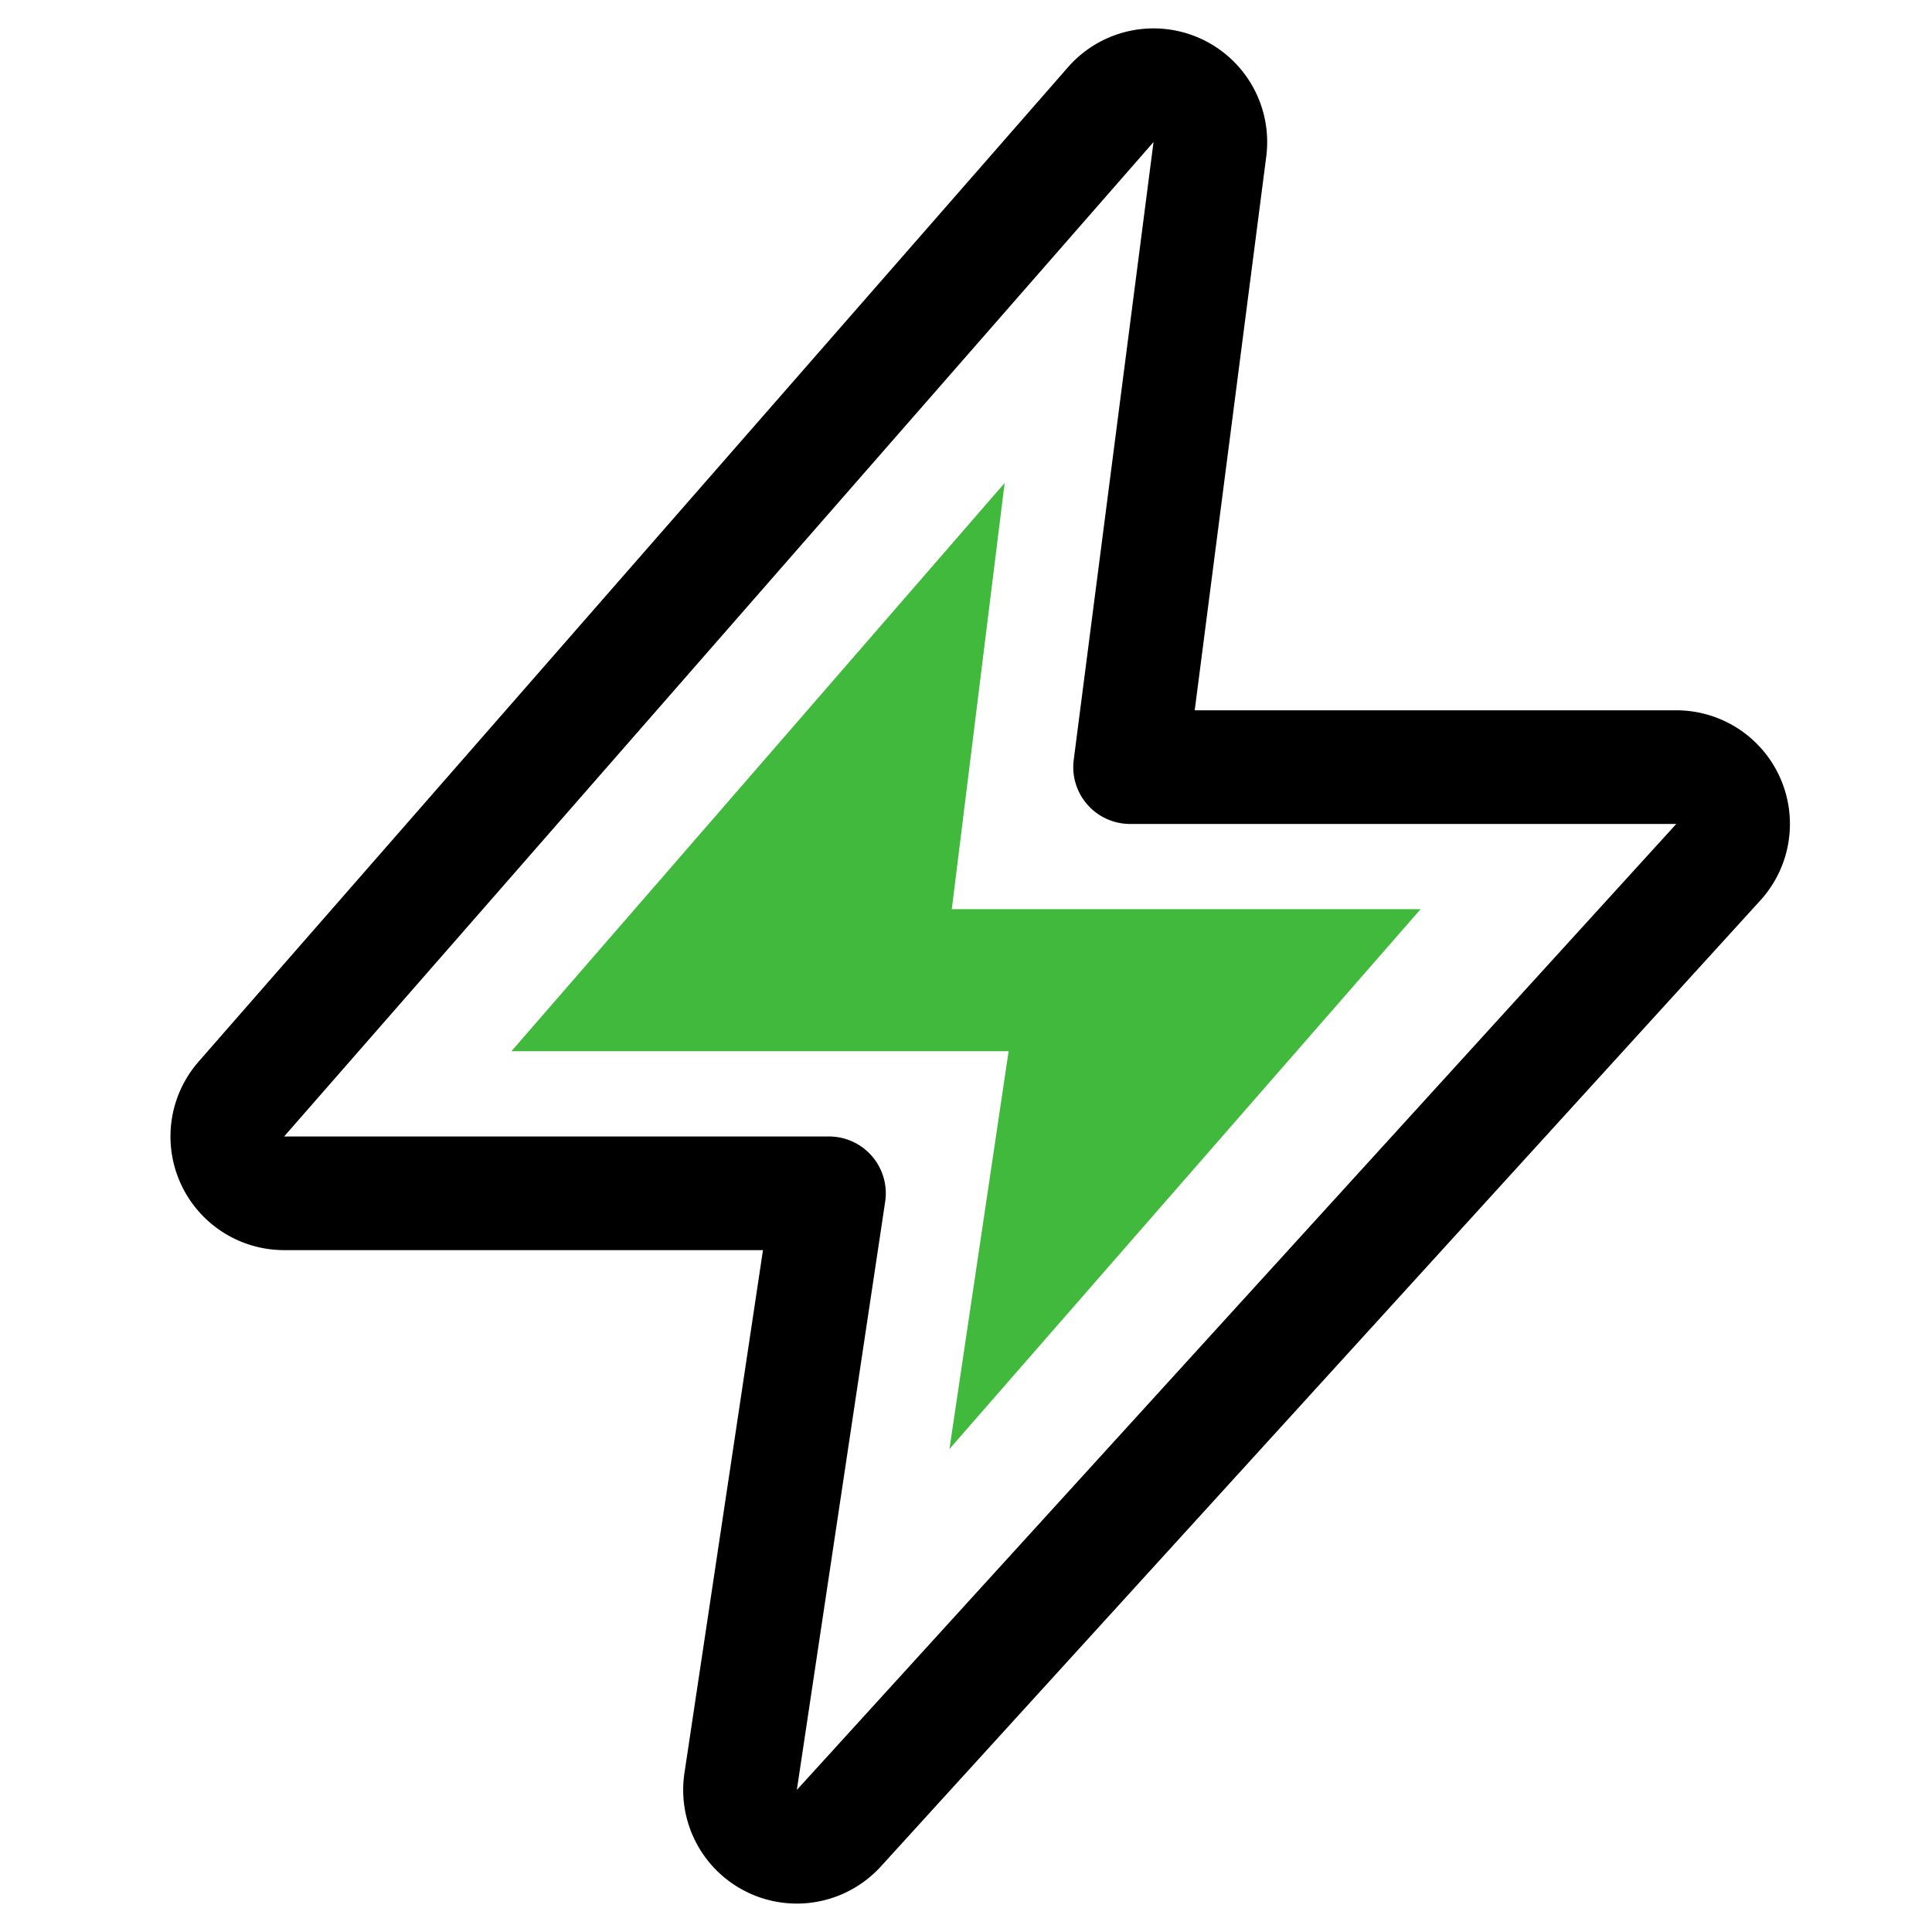
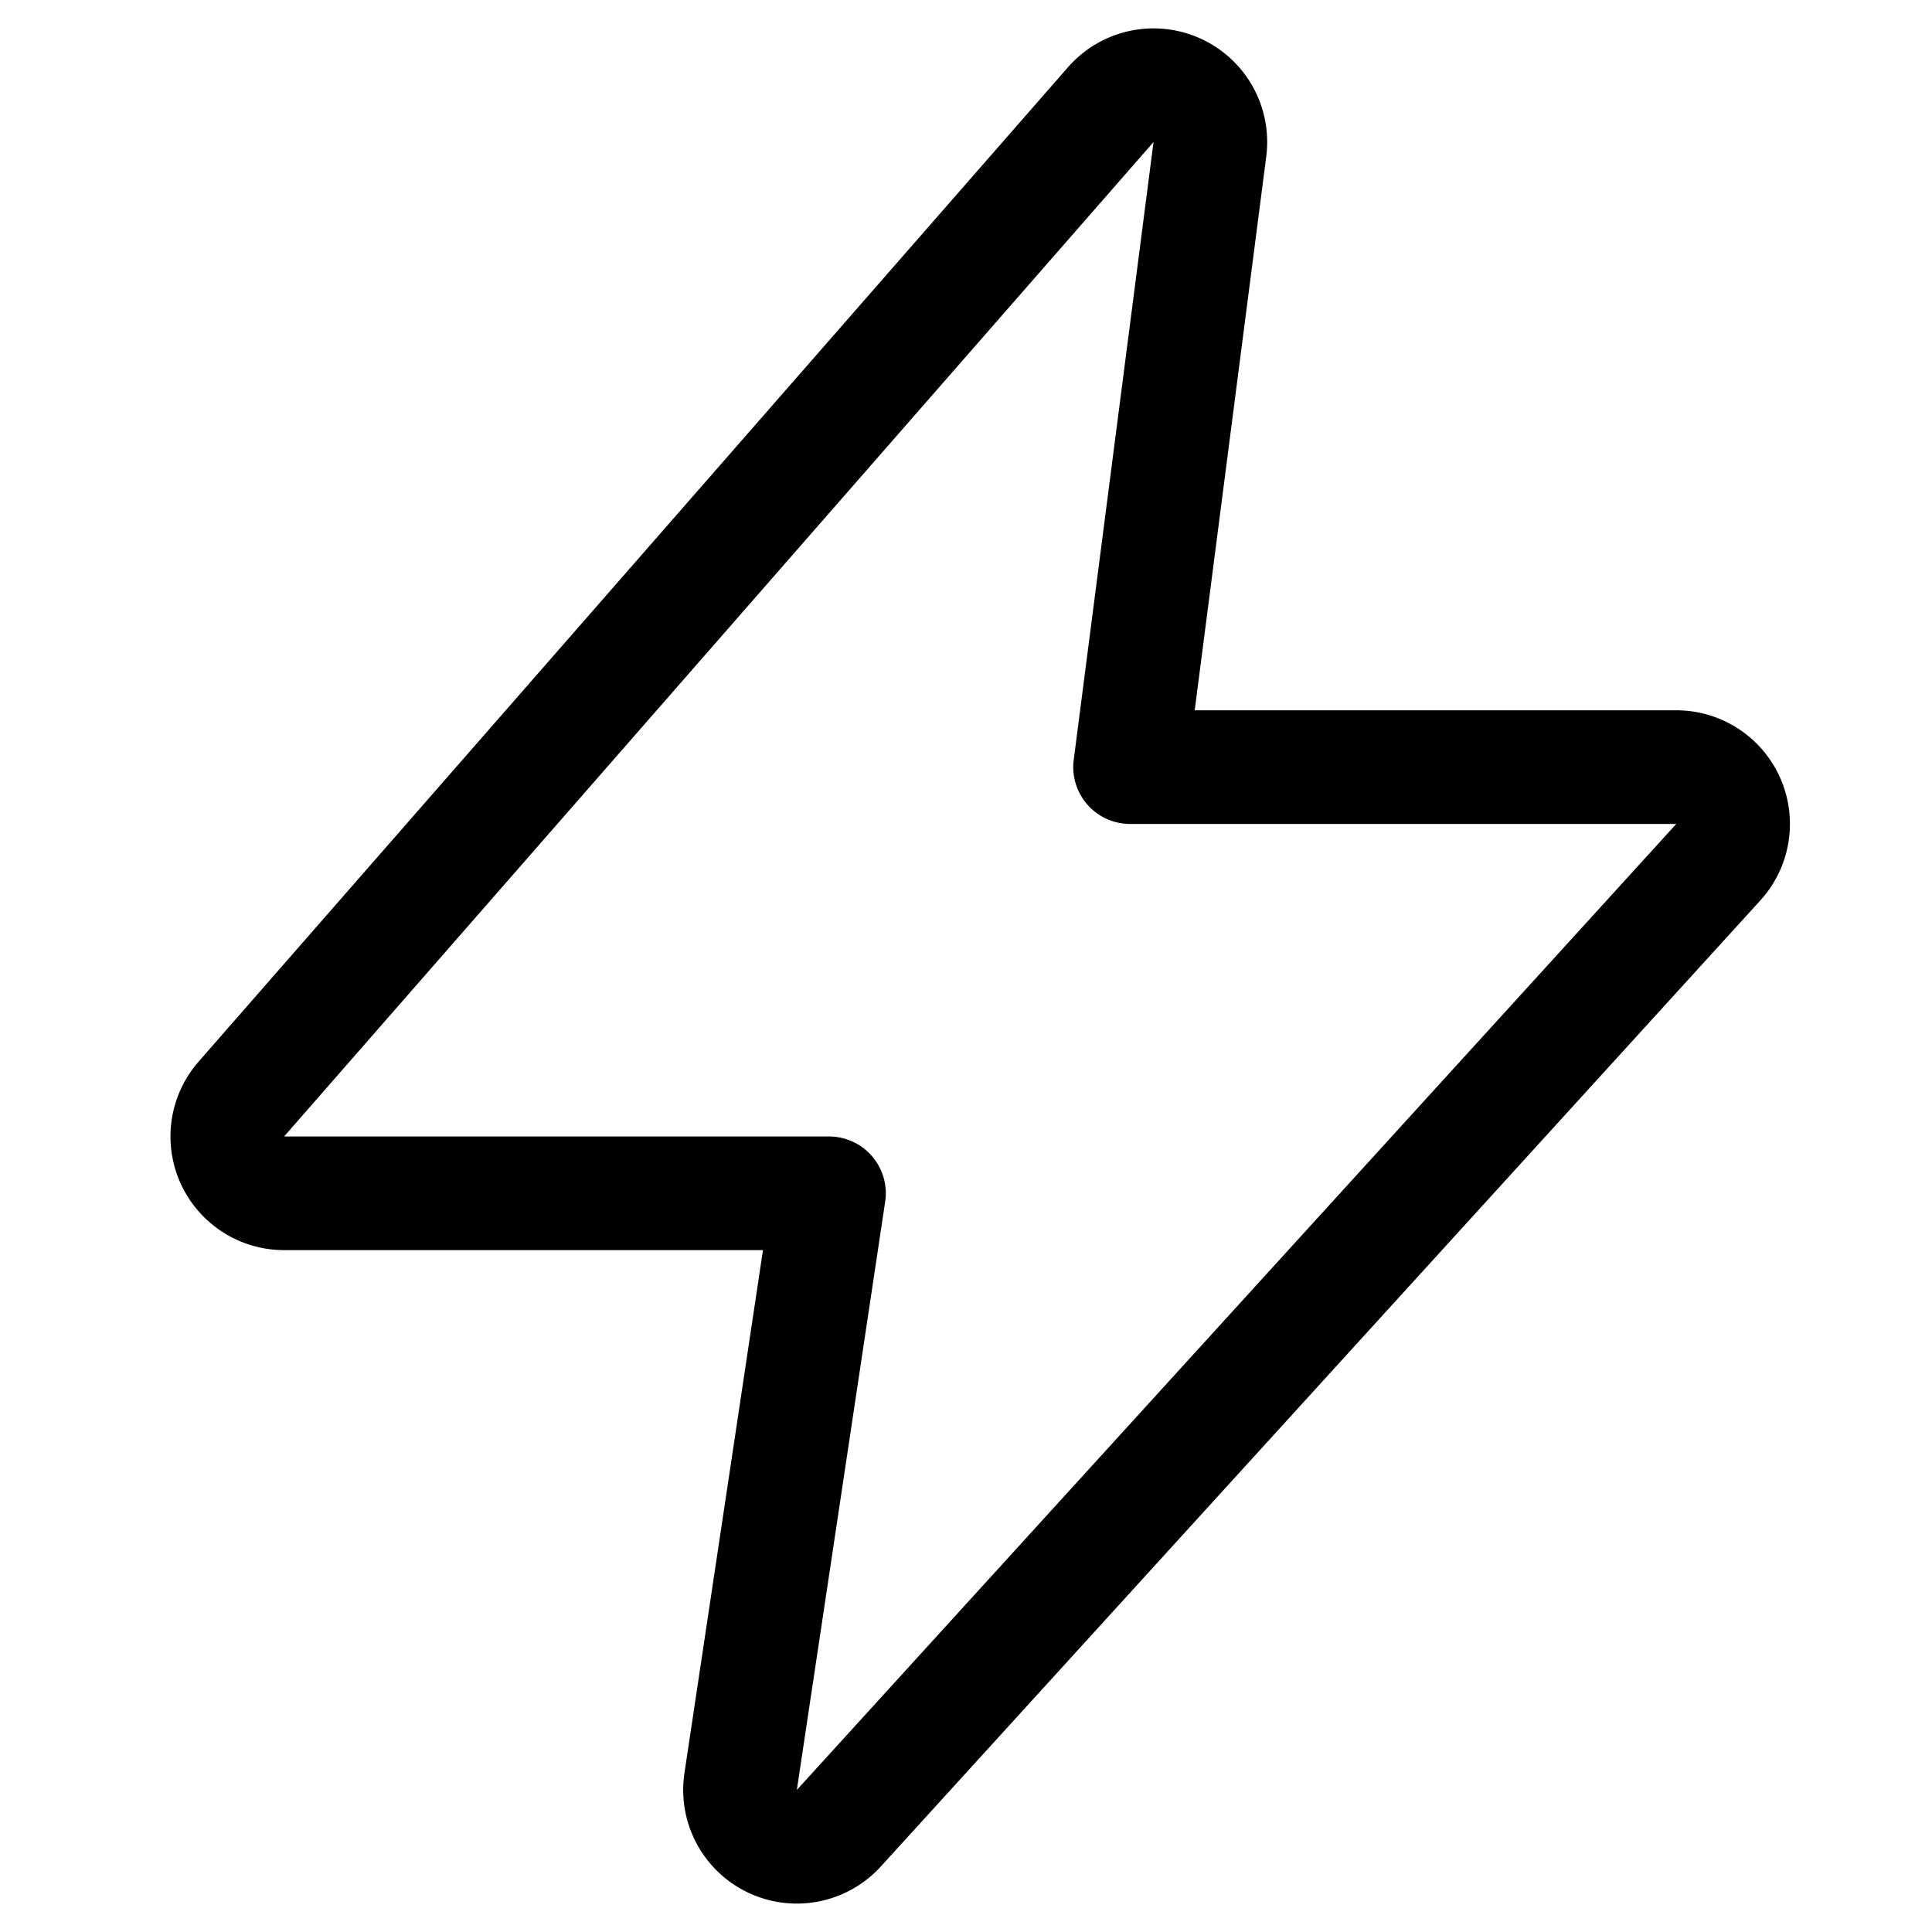
<svg xmlns="http://www.w3.org/2000/svg" width="68" height="68" fill="none">
  <path stroke="#000" stroke-linejoin="round" stroke-width="4" d="M8.494 38.684A2 2 0 0 0 10 42h19.177l-3.109 20.703a2 2 0 0 0 3.457 1.643l30.954-34A2 2 0 0 0 59 27H39.775l2.809-21.744a2 2 0 0 0-3.49-1.572l-30.6 35Z" />
-   <path fill="#40B93C" d="m18 37 17.36-20-1.86 15H50L33.417 51 35.5 37H18Z" />
</svg>